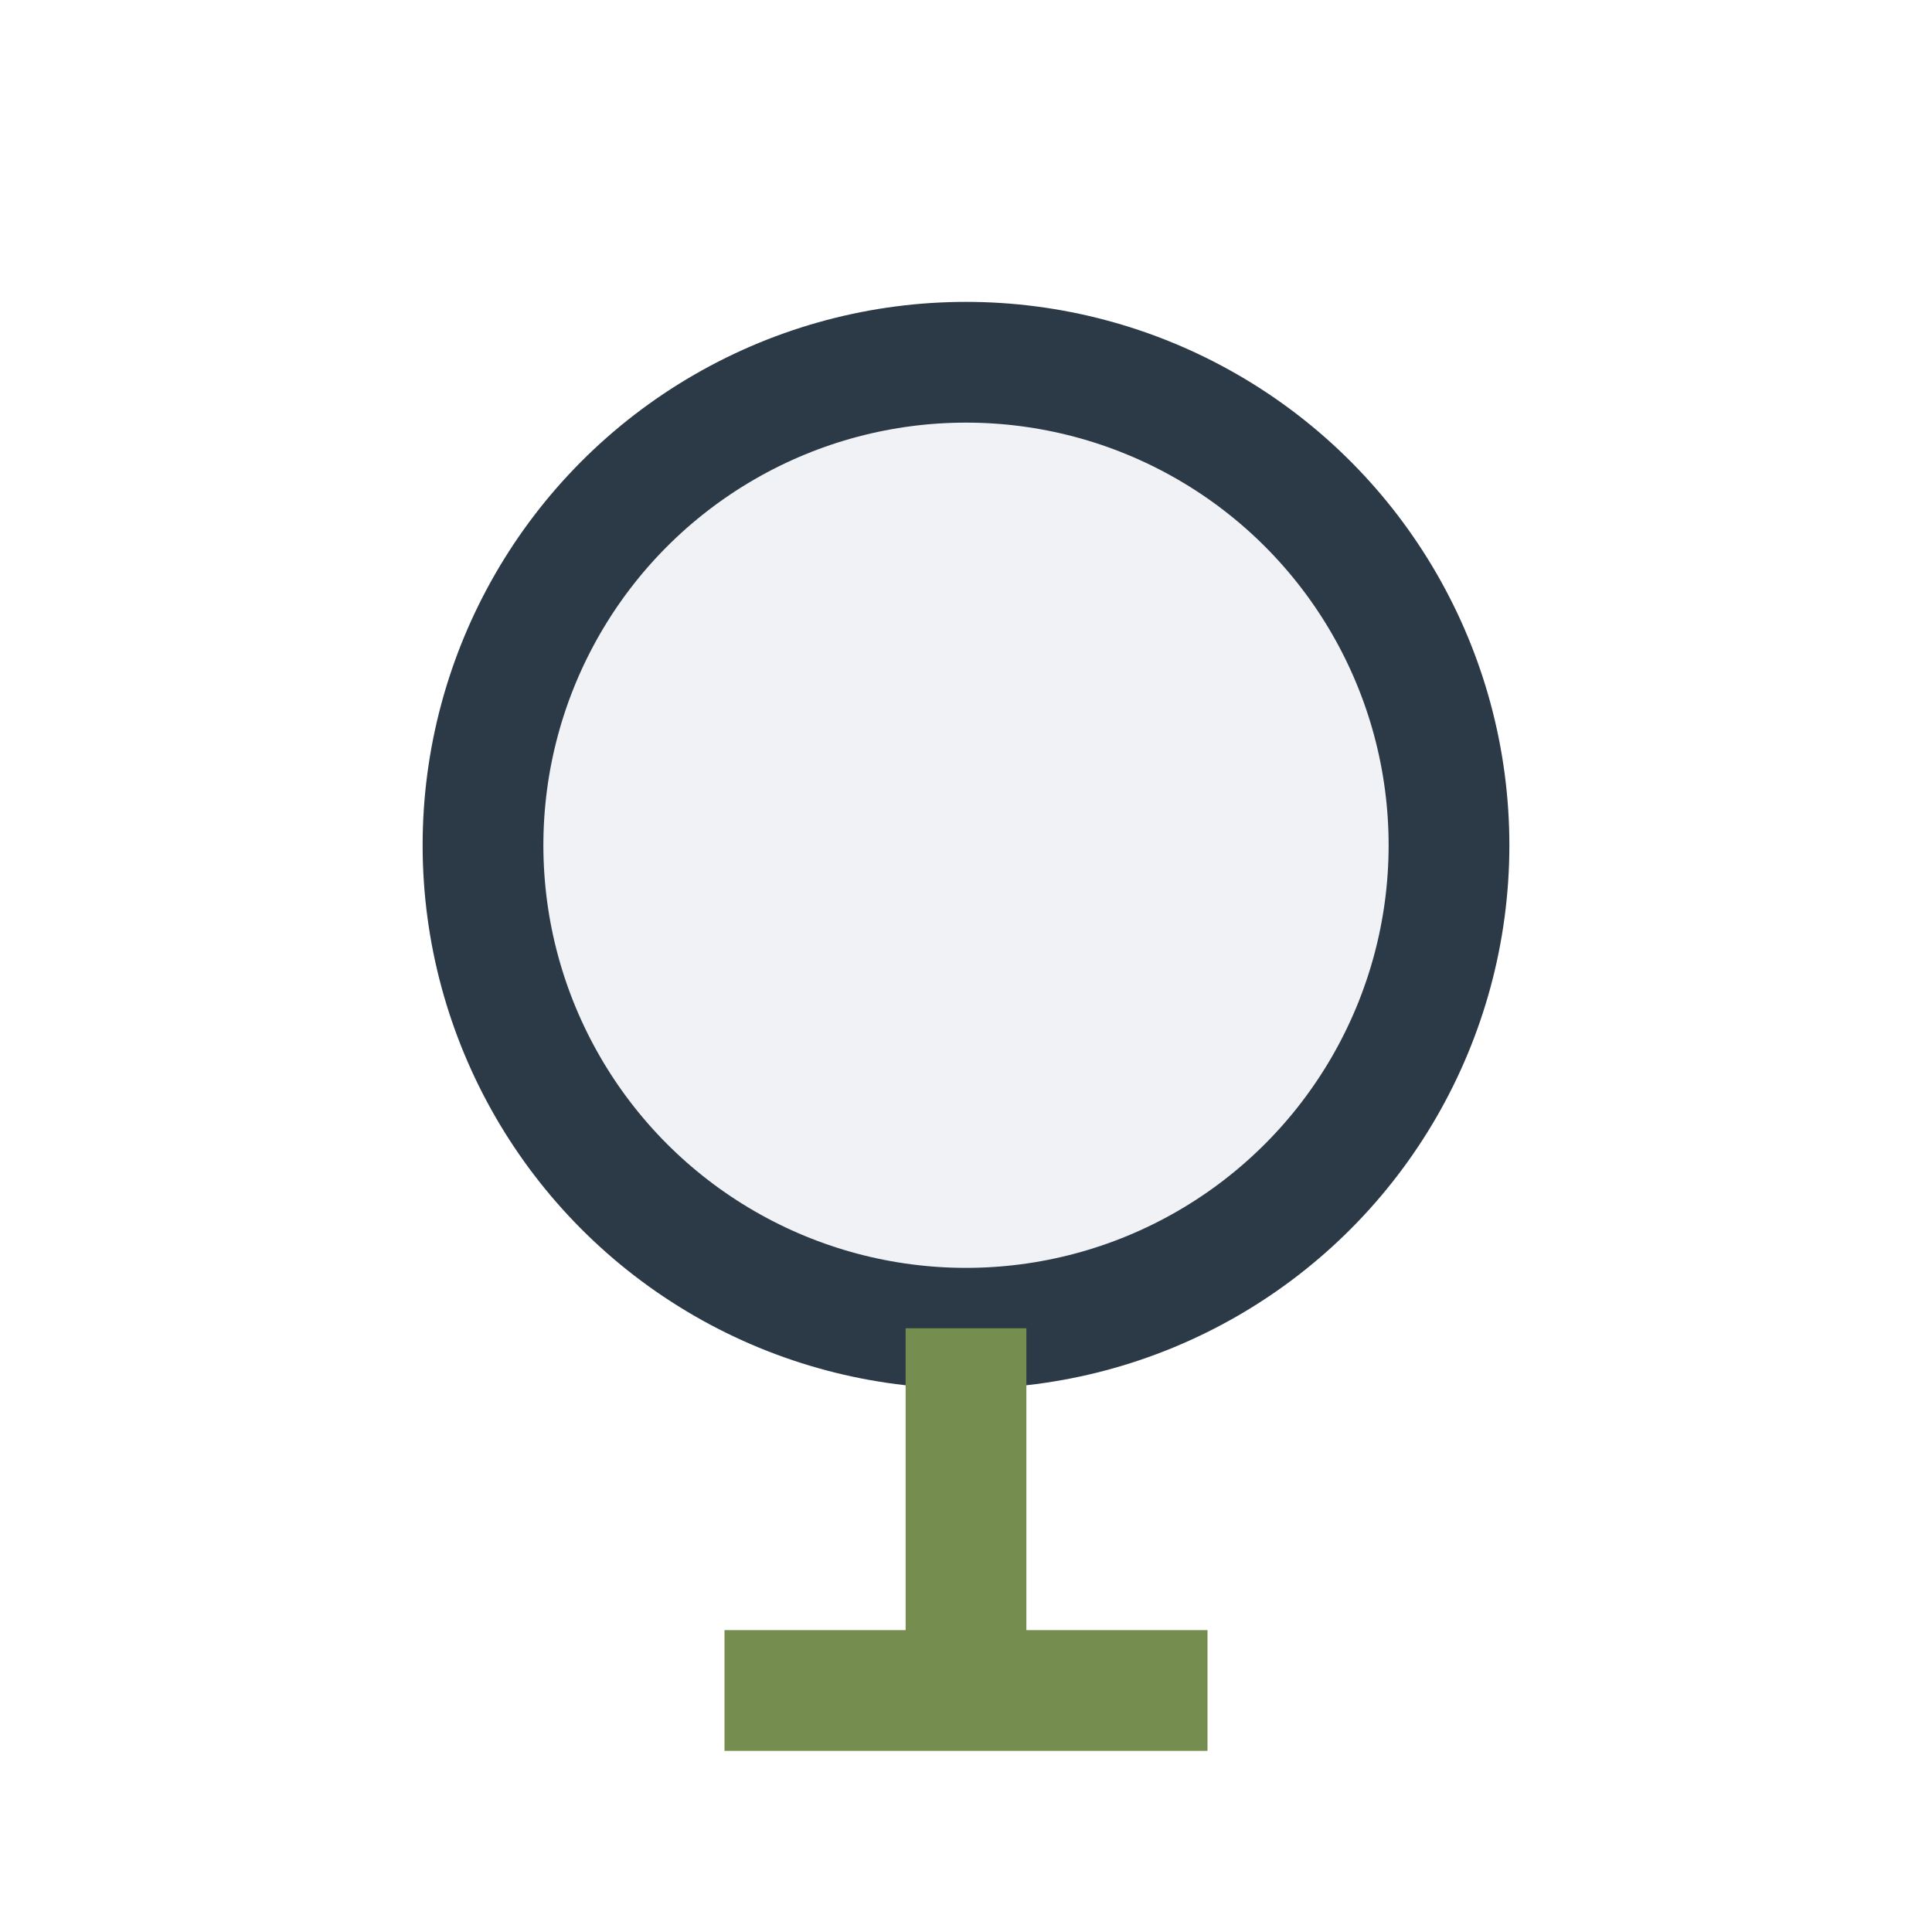
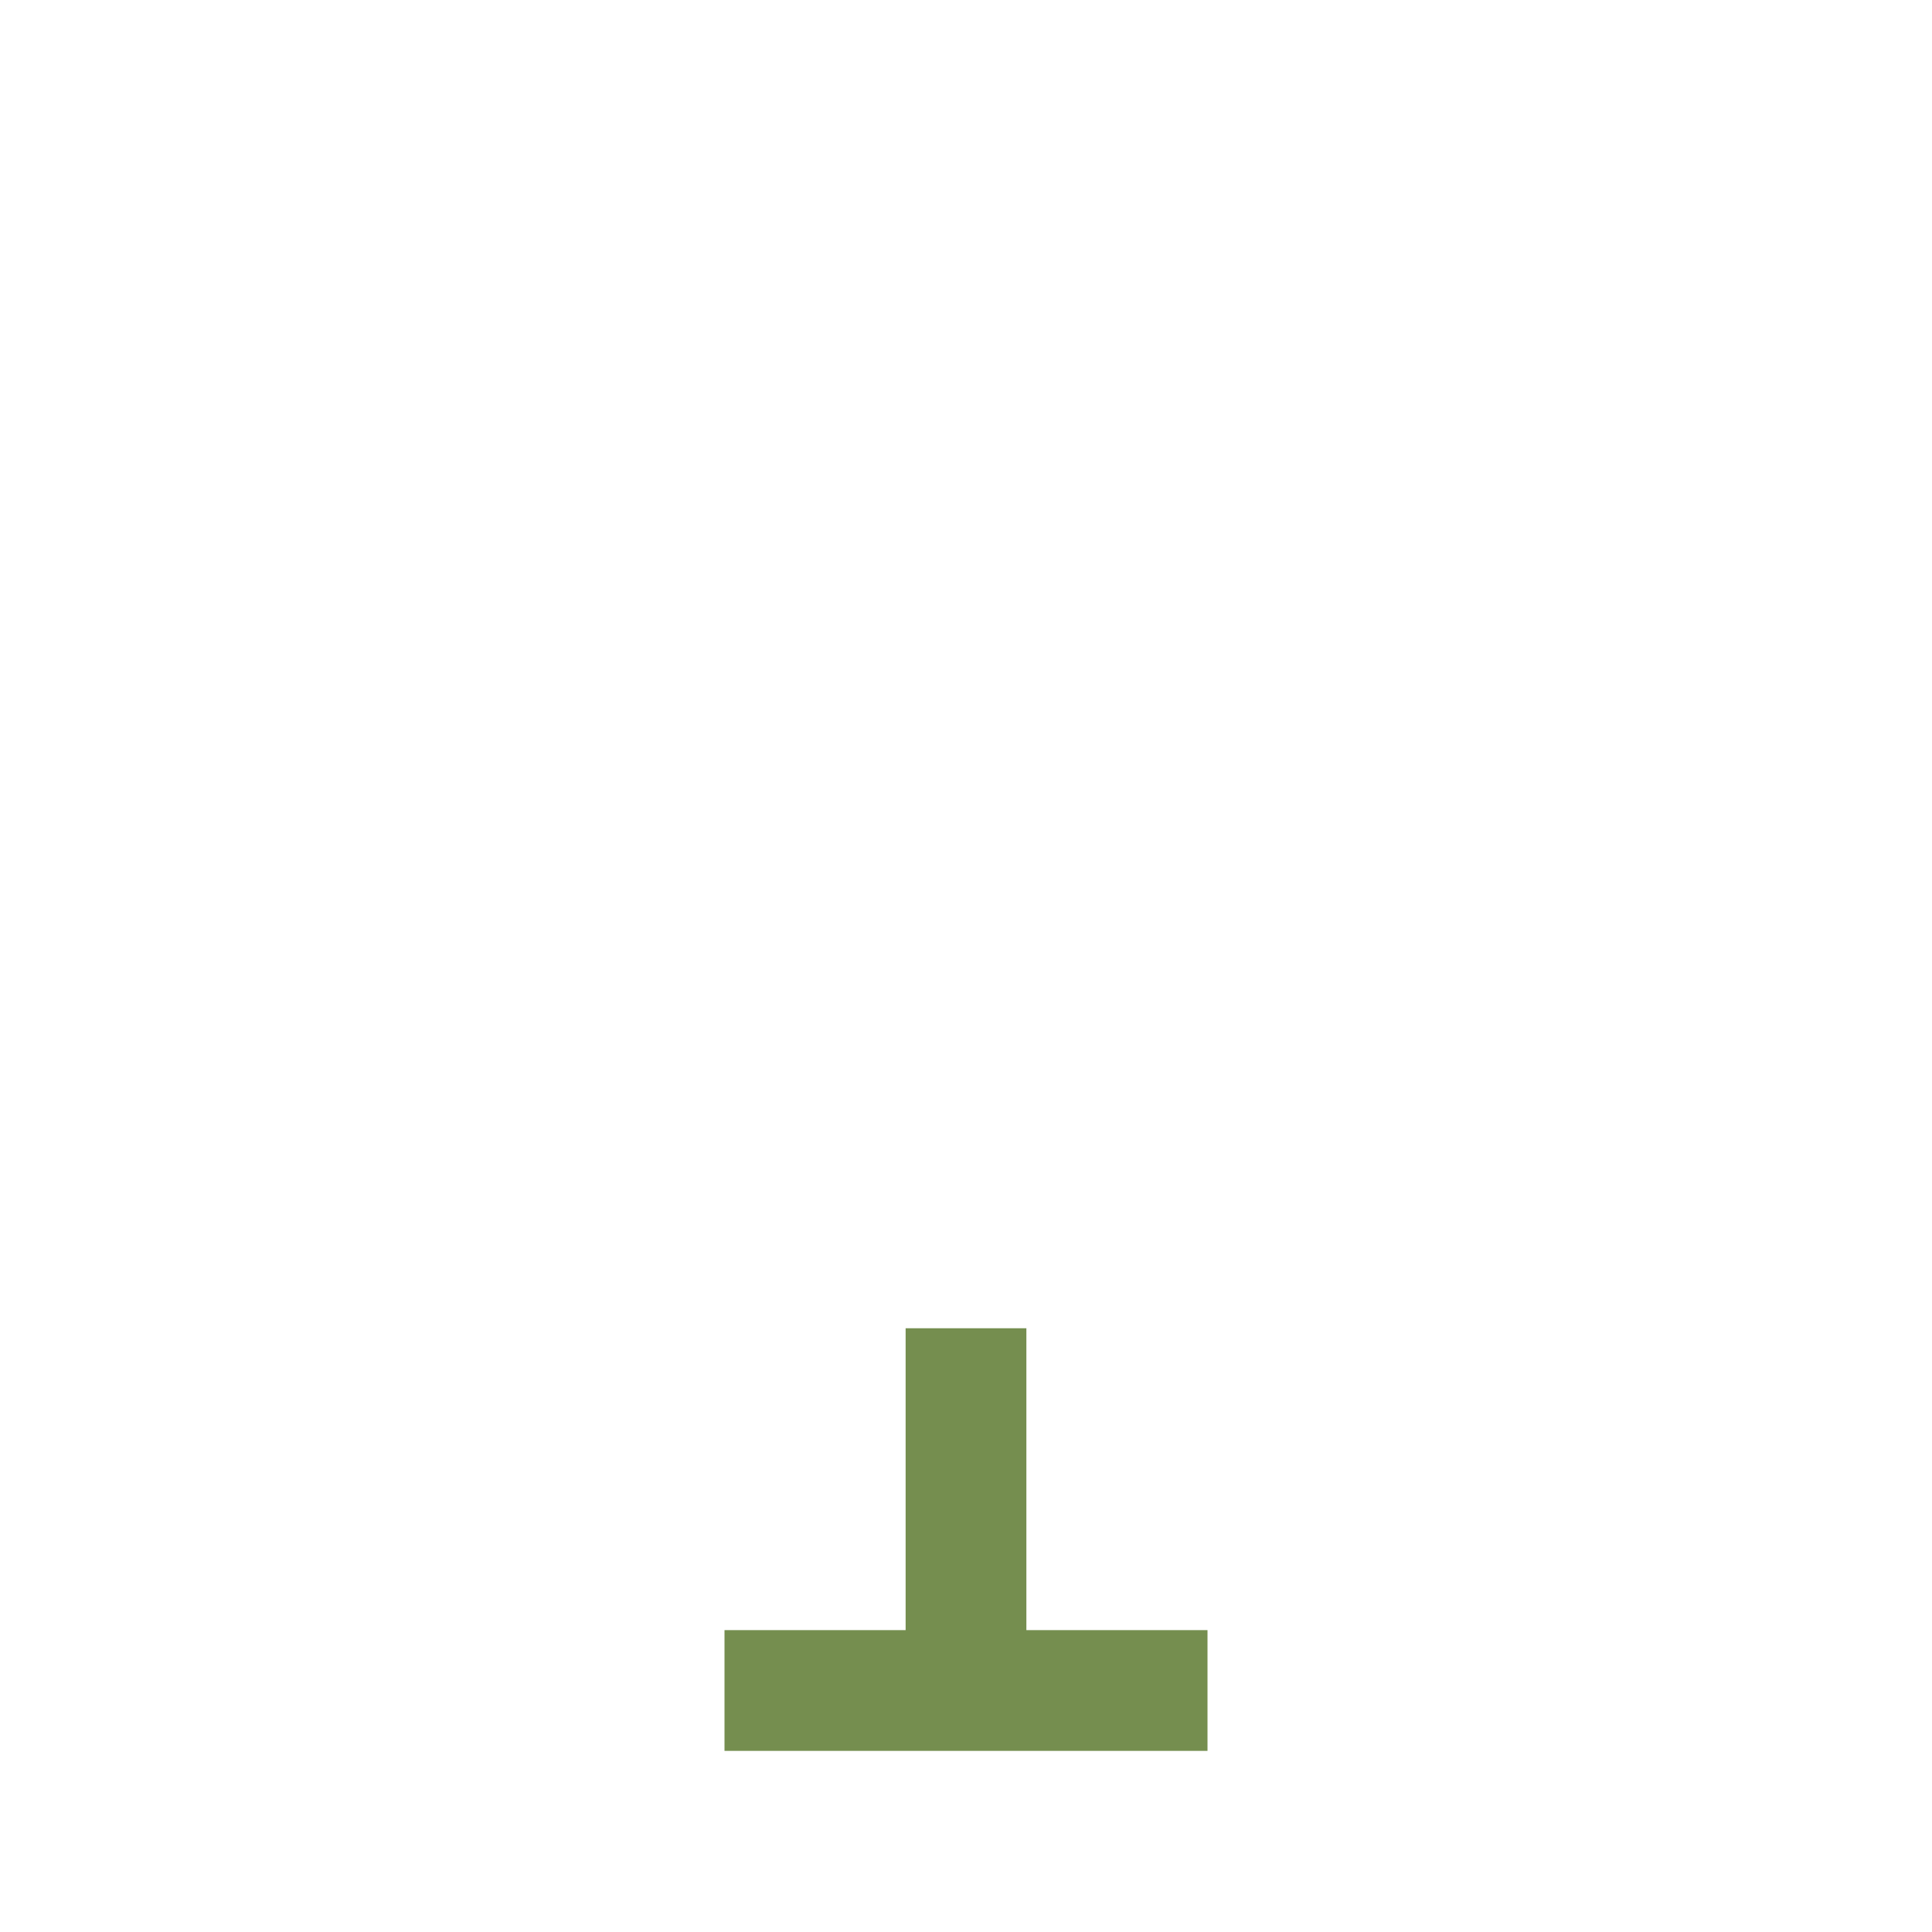
<svg xmlns="http://www.w3.org/2000/svg" width="32" height="32" viewBox="0 0 32 32">
-   <circle cx="16" cy="14" r="8" fill="#F1F2F6" stroke="#2C3A47" stroke-width="2" />
  <path d="M16 22v6m-4 0h8" fill="none" stroke="#758E4F" stroke-width="2" />
</svg>